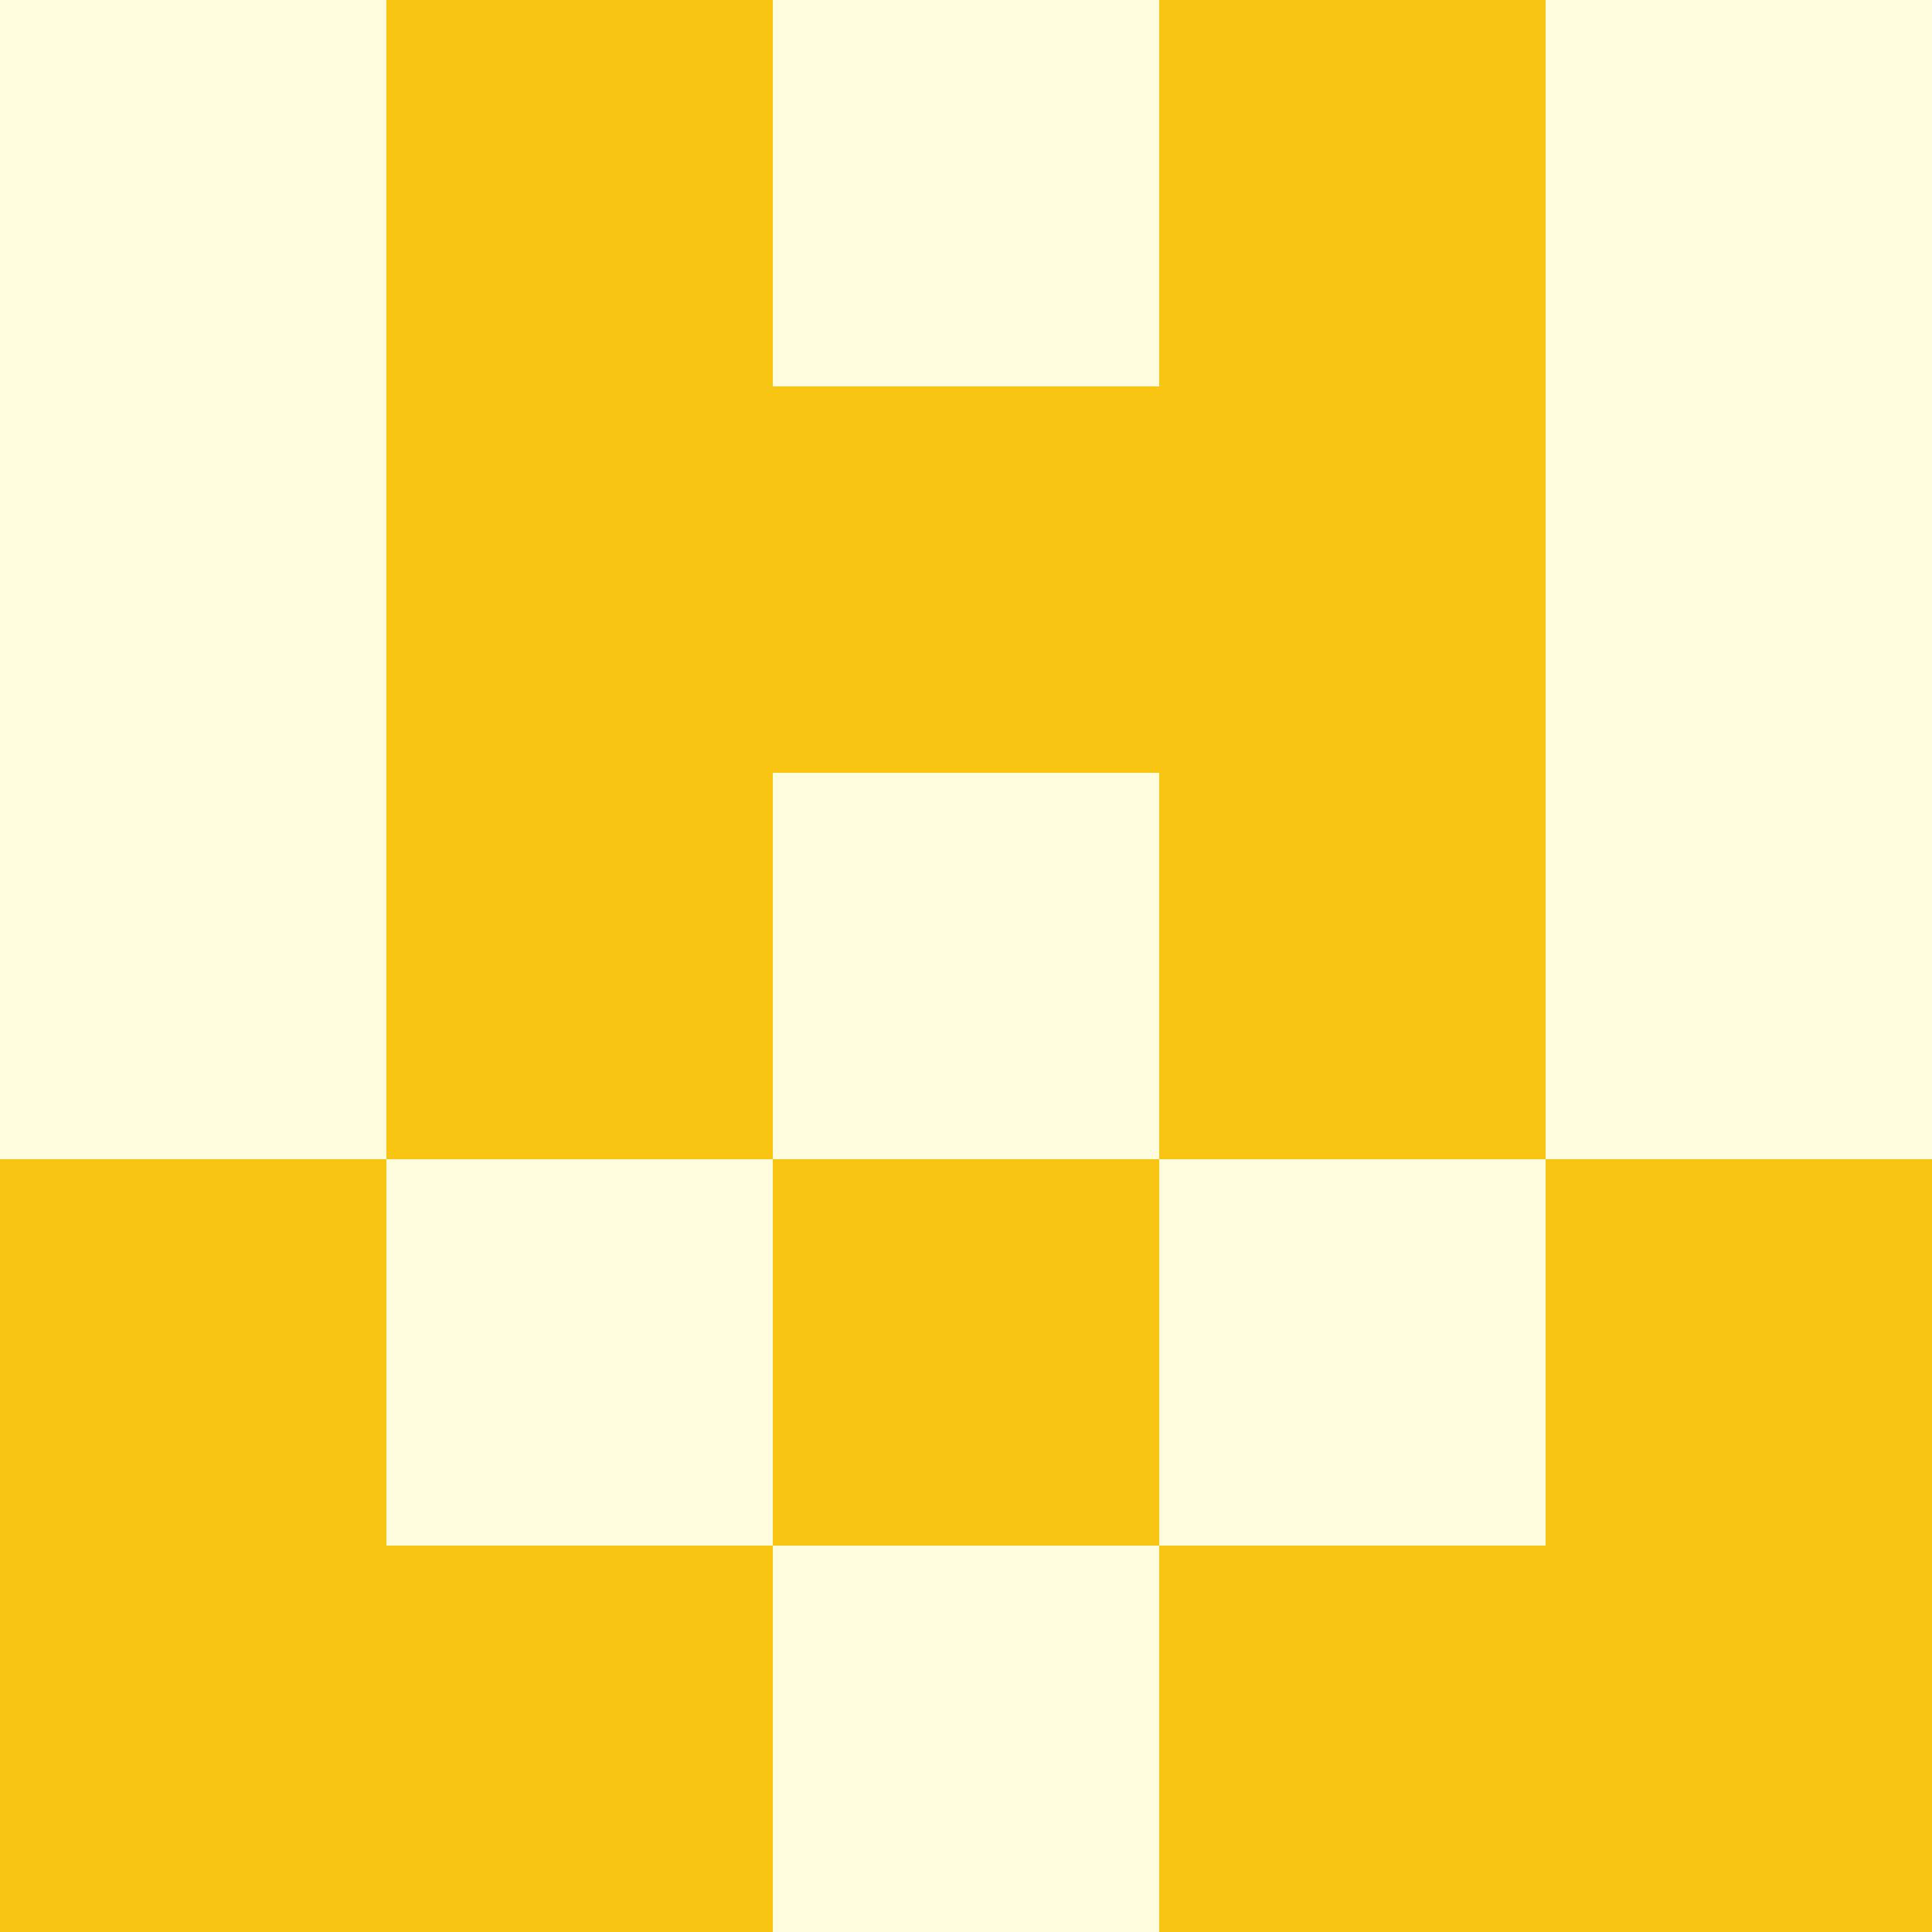
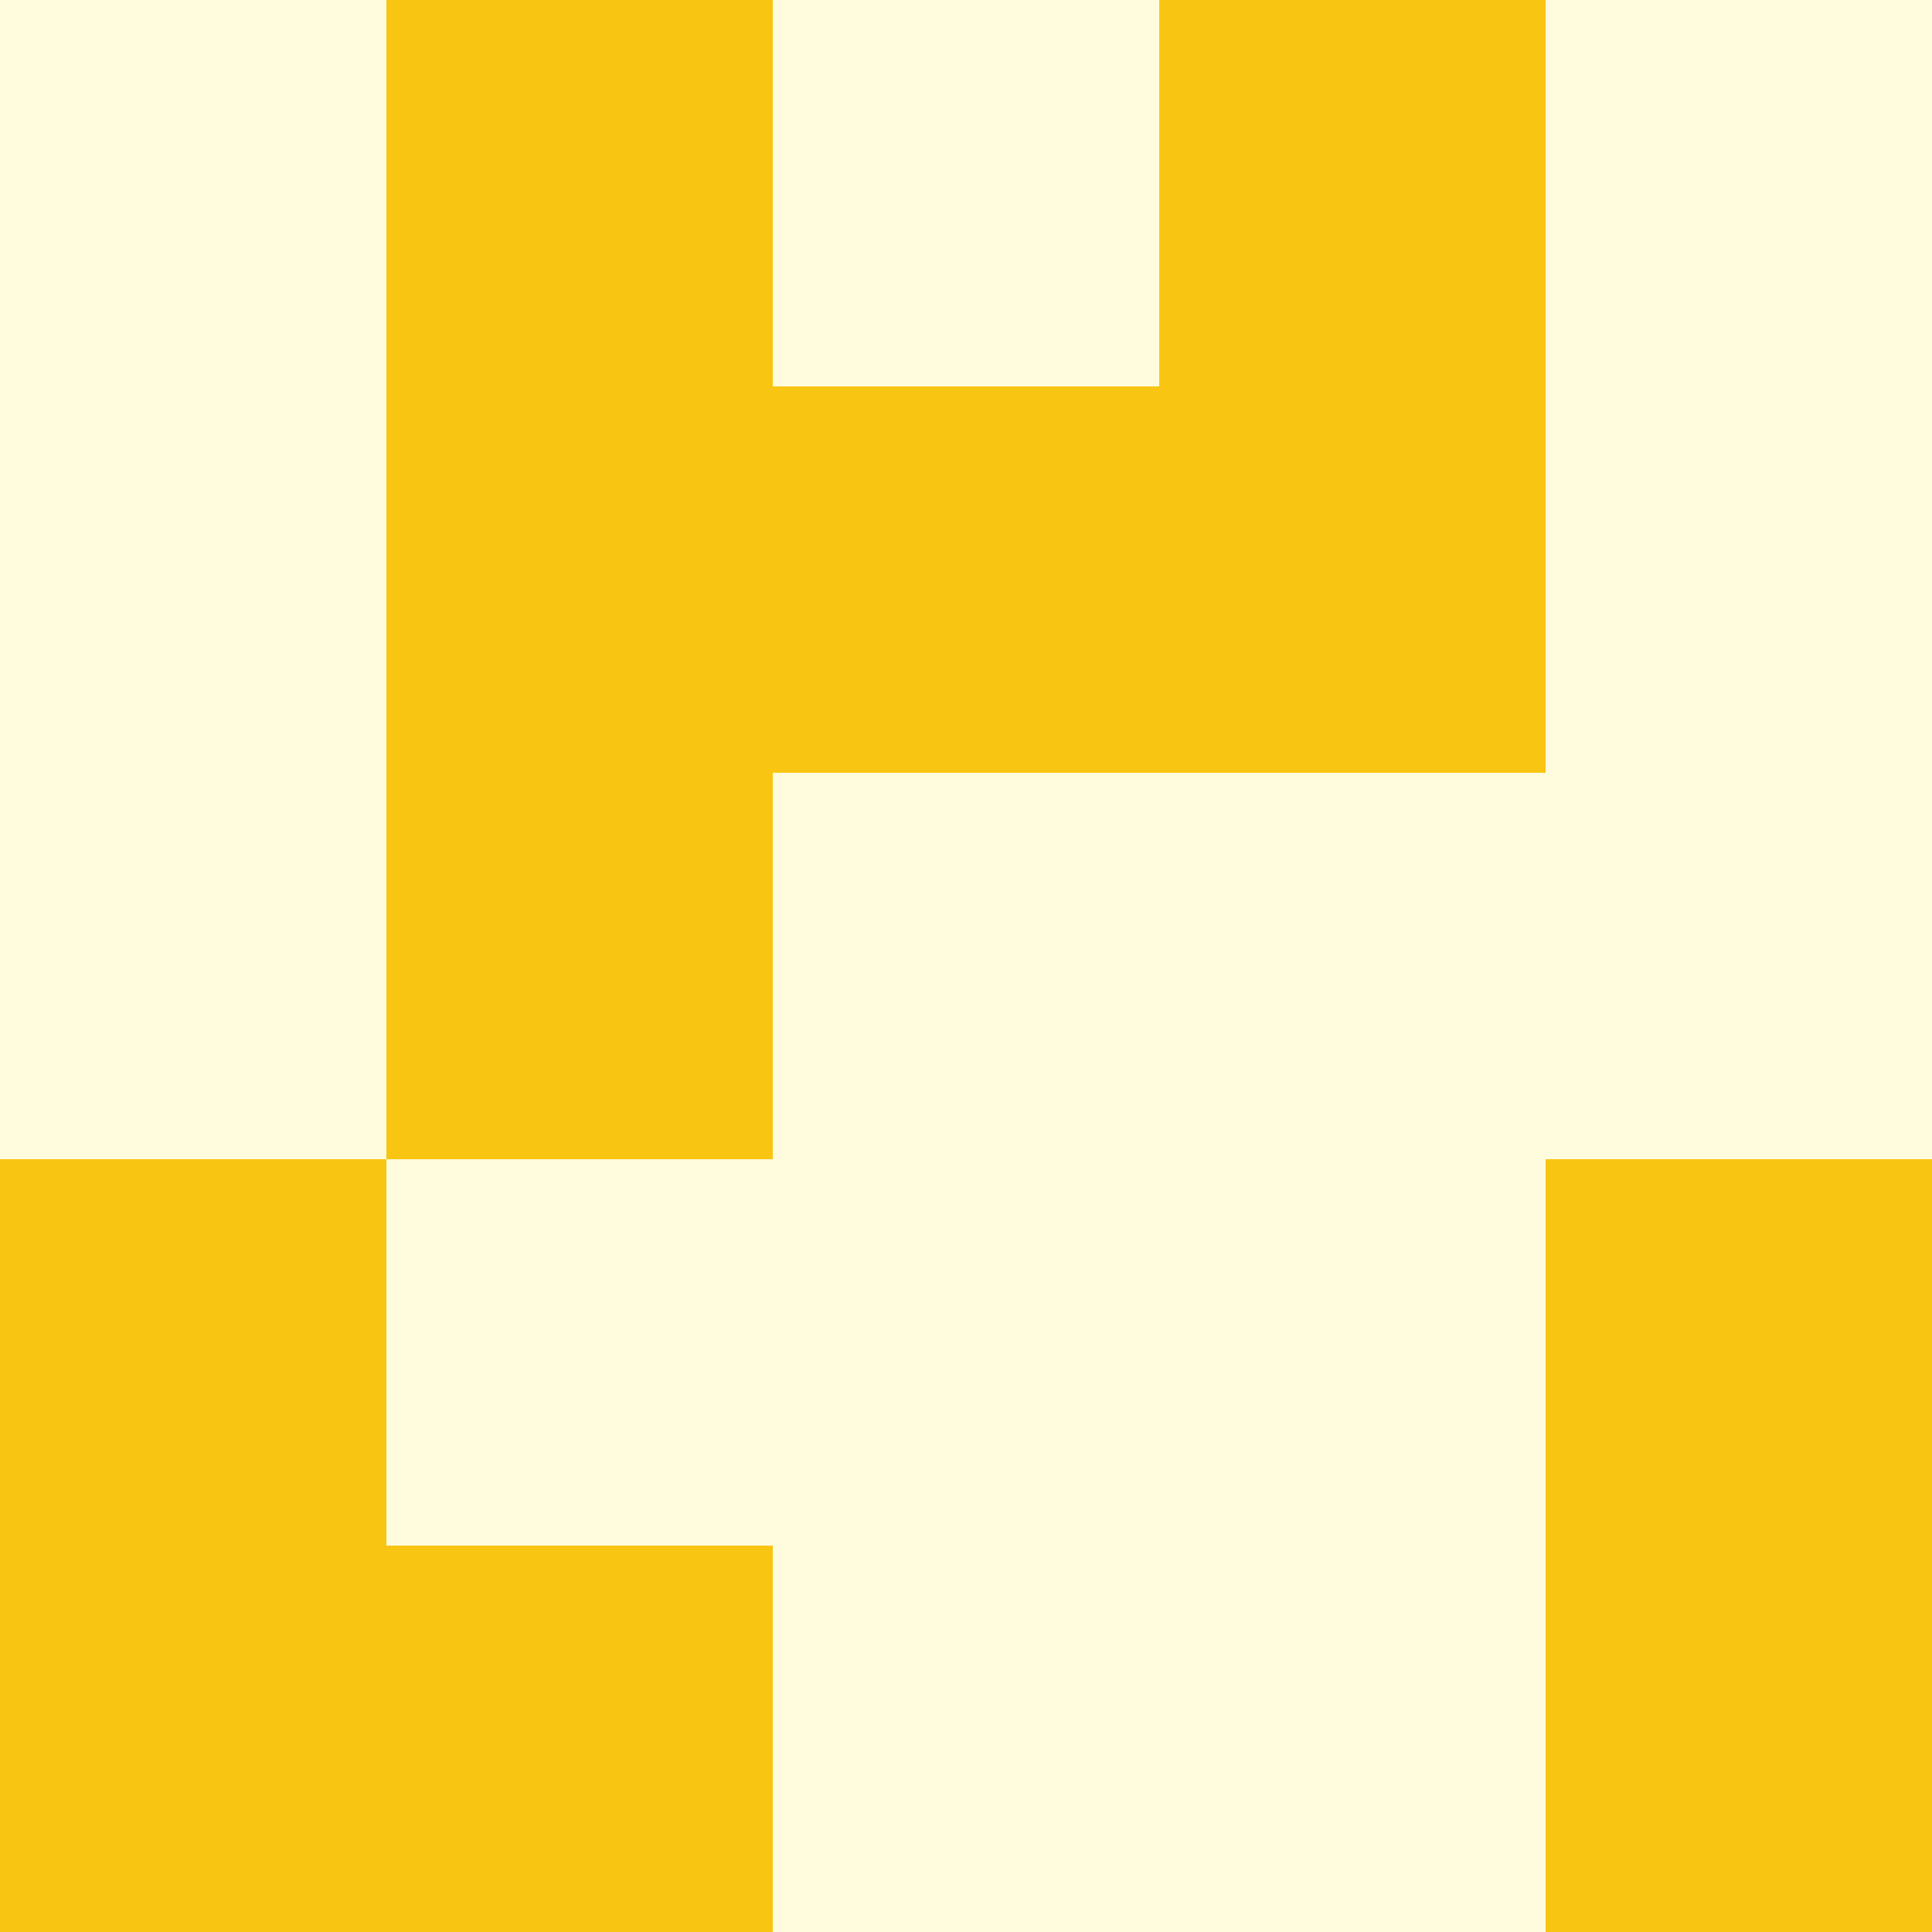
<svg xmlns="http://www.w3.org/2000/svg" viewBox="0 0 350 350">
  <rect x="0" y="0" width="350" height="350" style="fill: #fffbdd" />
  <rect x="140" y="70" width="70" height="70" style="fill: #f9c513" />
-   <rect x="140" y="210" width="70" height="70" style="fill: #f9c513" />
  <rect x="70" y="0" width="70" height="70" style="fill: #f9c513" />
  <rect x="210" y="0" width="70" height="70" style="fill: #f9c513" />
  <rect x="70" y="70" width="70" height="70" style="fill: #f9c513" />
  <rect x="210" y="70" width="70" height="70" style="fill: #f9c513" />
  <rect x="70" y="140" width="70" height="70" style="fill: #f9c513" />
-   <rect x="210" y="140" width="70" height="70" style="fill: #f9c513" />
  <rect x="70" y="280" width="70" height="70" style="fill: #f9c513" />
-   <rect x="210" y="280" width="70" height="70" style="fill: #f9c513" />
  <rect x="0" y="210" width="70" height="70" style="fill: #f9c513" />
  <rect x="280" y="210" width="70" height="70" style="fill: #f9c513" />
  <rect x="0" y="280" width="70" height="70" style="fill: #f9c513" />
  <rect x="280" y="280" width="70" height="70" style="fill: #f9c513" />
</svg>